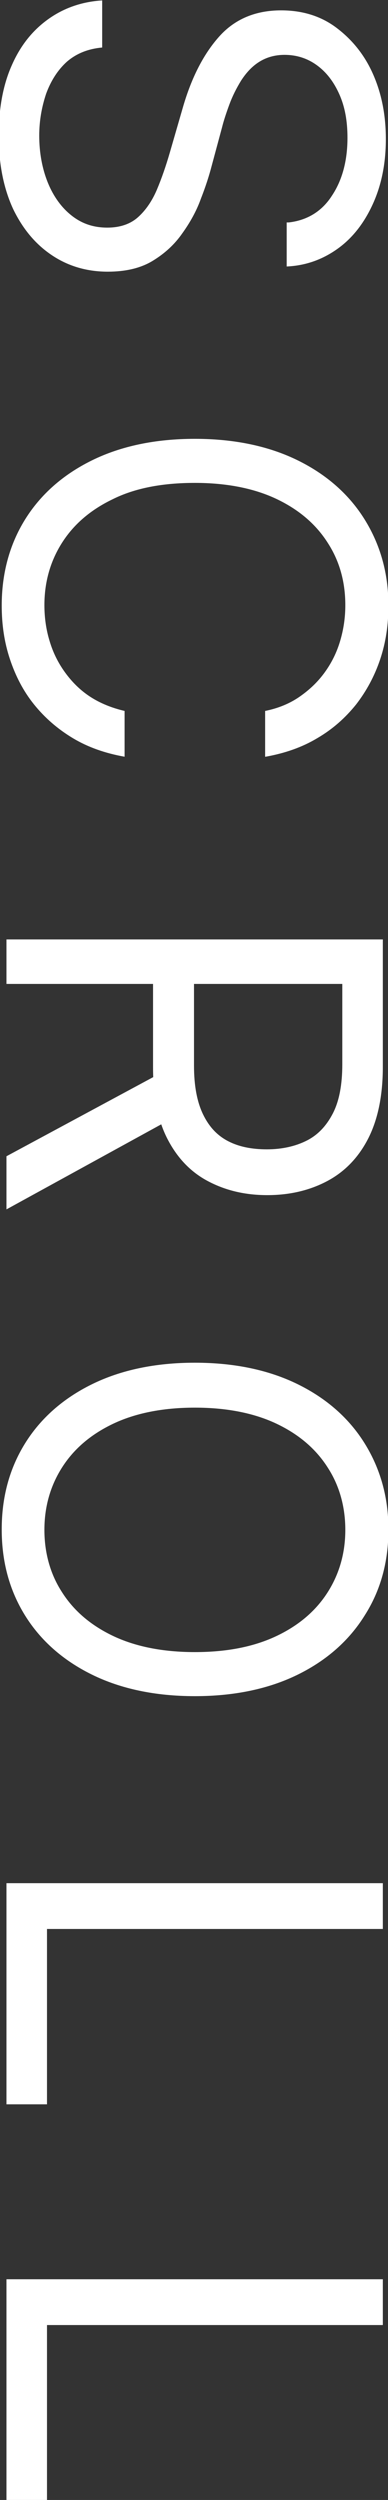
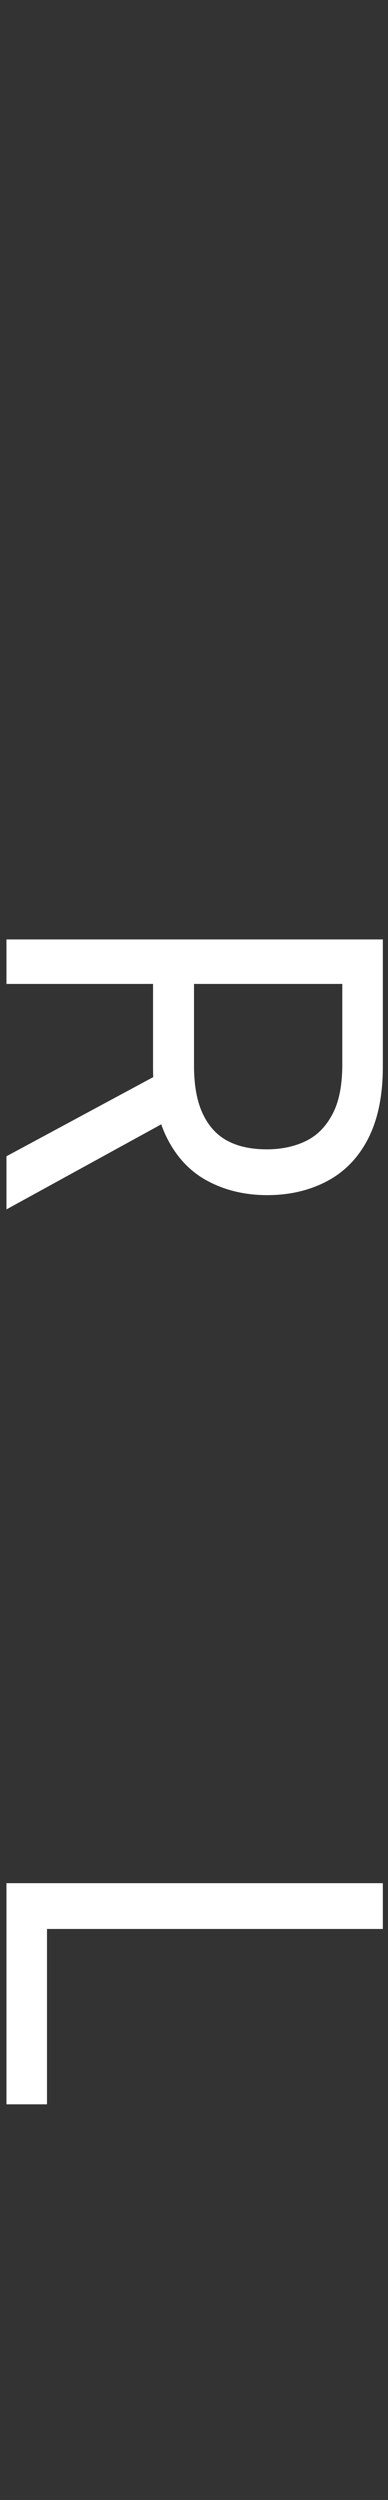
<svg xmlns="http://www.w3.org/2000/svg" id="_レイヤー_2" viewBox="0 0 9 57.88">
  <rect x="0" y="0" width="9" height="57.88" fill="#333333" stroke="none" />
  <g id="_レイアウト">
-     <path d="M6.7,5.15c.43-.05.77-.26,1-.62.24-.36.36-.81.36-1.34,0-.39-.06-.72-.19-1.01s-.3-.51-.52-.67c-.22-.16-.47-.24-.75-.24-.23,0-.43.06-.6.17s-.3.26-.41.43c-.11.18-.2.36-.27.55-.07.19-.13.37-.17.53l-.24.89c-.06.23-.14.48-.25.76-.1.28-.25.55-.43.8-.18.26-.41.47-.69.64-.28.17-.63.25-1.04.25-.47,0-.9-.12-1.28-.37-.38-.25-.68-.6-.91-1.07-.22-.47-.34-1.04-.34-1.71,0-.62.1-1.17.3-1.62.2-.46.48-.81.84-1.07.36-.26.78-.41,1.26-.44v1.09c-.33.03-.6.14-.82.33-.21.19-.37.44-.48.74-.1.3-.16.62-.16.97,0,.4.07.77.2,1.09.13.32.32.58.55.76.24.19.51.28.83.28.29,0,.53-.08.71-.24s.33-.38.44-.64c.11-.26.21-.55.3-.86l.31-1.07c.2-.68.48-1.22.84-1.62.36-.4.84-.6,1.43-.6.49,0,.92.13,1.28.4s.65.62.85,1.07.3.95.3,1.51-.1,1.06-.3,1.5-.47.79-.82,1.04-.74.39-1.18.41v-1.02Z" style="fill:#fff;" />
-     <path d="M6.15,17.52v-1.06c.3-.06.57-.17.8-.33.23-.16.42-.34.58-.56.16-.22.28-.46.36-.73.08-.27.12-.54.12-.83,0-.53-.13-1.01-.4-1.43-.27-.43-.66-.77-1.18-1.02-.52-.25-1.16-.38-1.91-.38s-1.39.12-1.91.38c-.52.25-.91.59-1.18,1.02-.27.43-.4.91-.4,1.43,0,.29.04.57.12.83.08.27.2.51.36.73.16.22.35.41.58.56.23.15.5.26.8.33v1.06c-.45-.08-.85-.22-1.2-.43-.35-.21-.65-.47-.9-.78s-.43-.66-.56-1.05-.19-.8-.19-1.24c0-.74.18-1.41.54-1.99.36-.58.88-1.04,1.55-1.37.67-.33,1.47-.5,2.39-.5s1.72.17,2.39.5,1.19.79,1.55,1.37c.36.58.55,1.24.55,1.99,0,.44-.06.85-.19,1.24-.13.39-.32.74-.56,1.05-.25.31-.54.57-.9.78-.35.21-.75.35-1.2.43Z" style="fill:#fff;" />
    <path d="M.15,21.75h8.73v2.95c0,.68-.12,1.24-.35,1.68s-.55.76-.95.97-.86.32-1.38.32-.97-.11-1.37-.32c-.4-.21-.71-.53-.94-.97s-.34-.99-.34-1.67v-2.39h.95v2.35c0,.47.07.84.21,1.13.14.29.33.49.58.62.25.13.55.19.9.19s.66-.07.92-.2c.26-.13.46-.34.61-.63s.22-.67.22-1.14v-1.86H.15v-1.06ZM4.07,25.85L.15,28v-1.23l3.92-2.11v1.19Z" style="fill:#fff;" />
-     <path d="M4.52,39.27c-.92,0-1.72-.17-2.39-.5-.67-.33-1.19-.79-1.55-1.37-.36-.58-.54-1.24-.54-1.99s.18-1.41.54-1.99c.36-.58.88-1.04,1.55-1.37.67-.33,1.47-.5,2.39-.5s1.72.17,2.39.5c.67.33,1.19.79,1.55,1.37.36.58.55,1.24.55,1.99s-.18,1.41-.55,1.99c-.36.58-.88,1.04-1.55,1.37-.67.33-1.47.5-2.39.5ZM4.52,38.25c.76,0,1.39-.13,1.91-.38.52-.25.91-.59,1.18-1.02.27-.43.4-.91.4-1.43s-.13-1.01-.4-1.43c-.27-.43-.66-.77-1.18-1.02-.52-.25-1.16-.38-1.91-.38s-1.39.13-1.91.38c-.52.25-.91.59-1.18,1.02-.27.43-.4.91-.4,1.43s.13,1.01.4,1.43c.27.43.66.77,1.18,1.02.52.25,1.16.38,1.91.38Z" style="fill:#fff;" />
    <path d="M.15,43.6h8.73v1.06H1.09v4.06H.15v-5.11Z" style="fill:#fff;" />
-     <path d="M.15,52.77h8.73v1.06H1.09v4.06H.15v-5.11Z" style="fill:#fff;" />
  </g>
</svg>